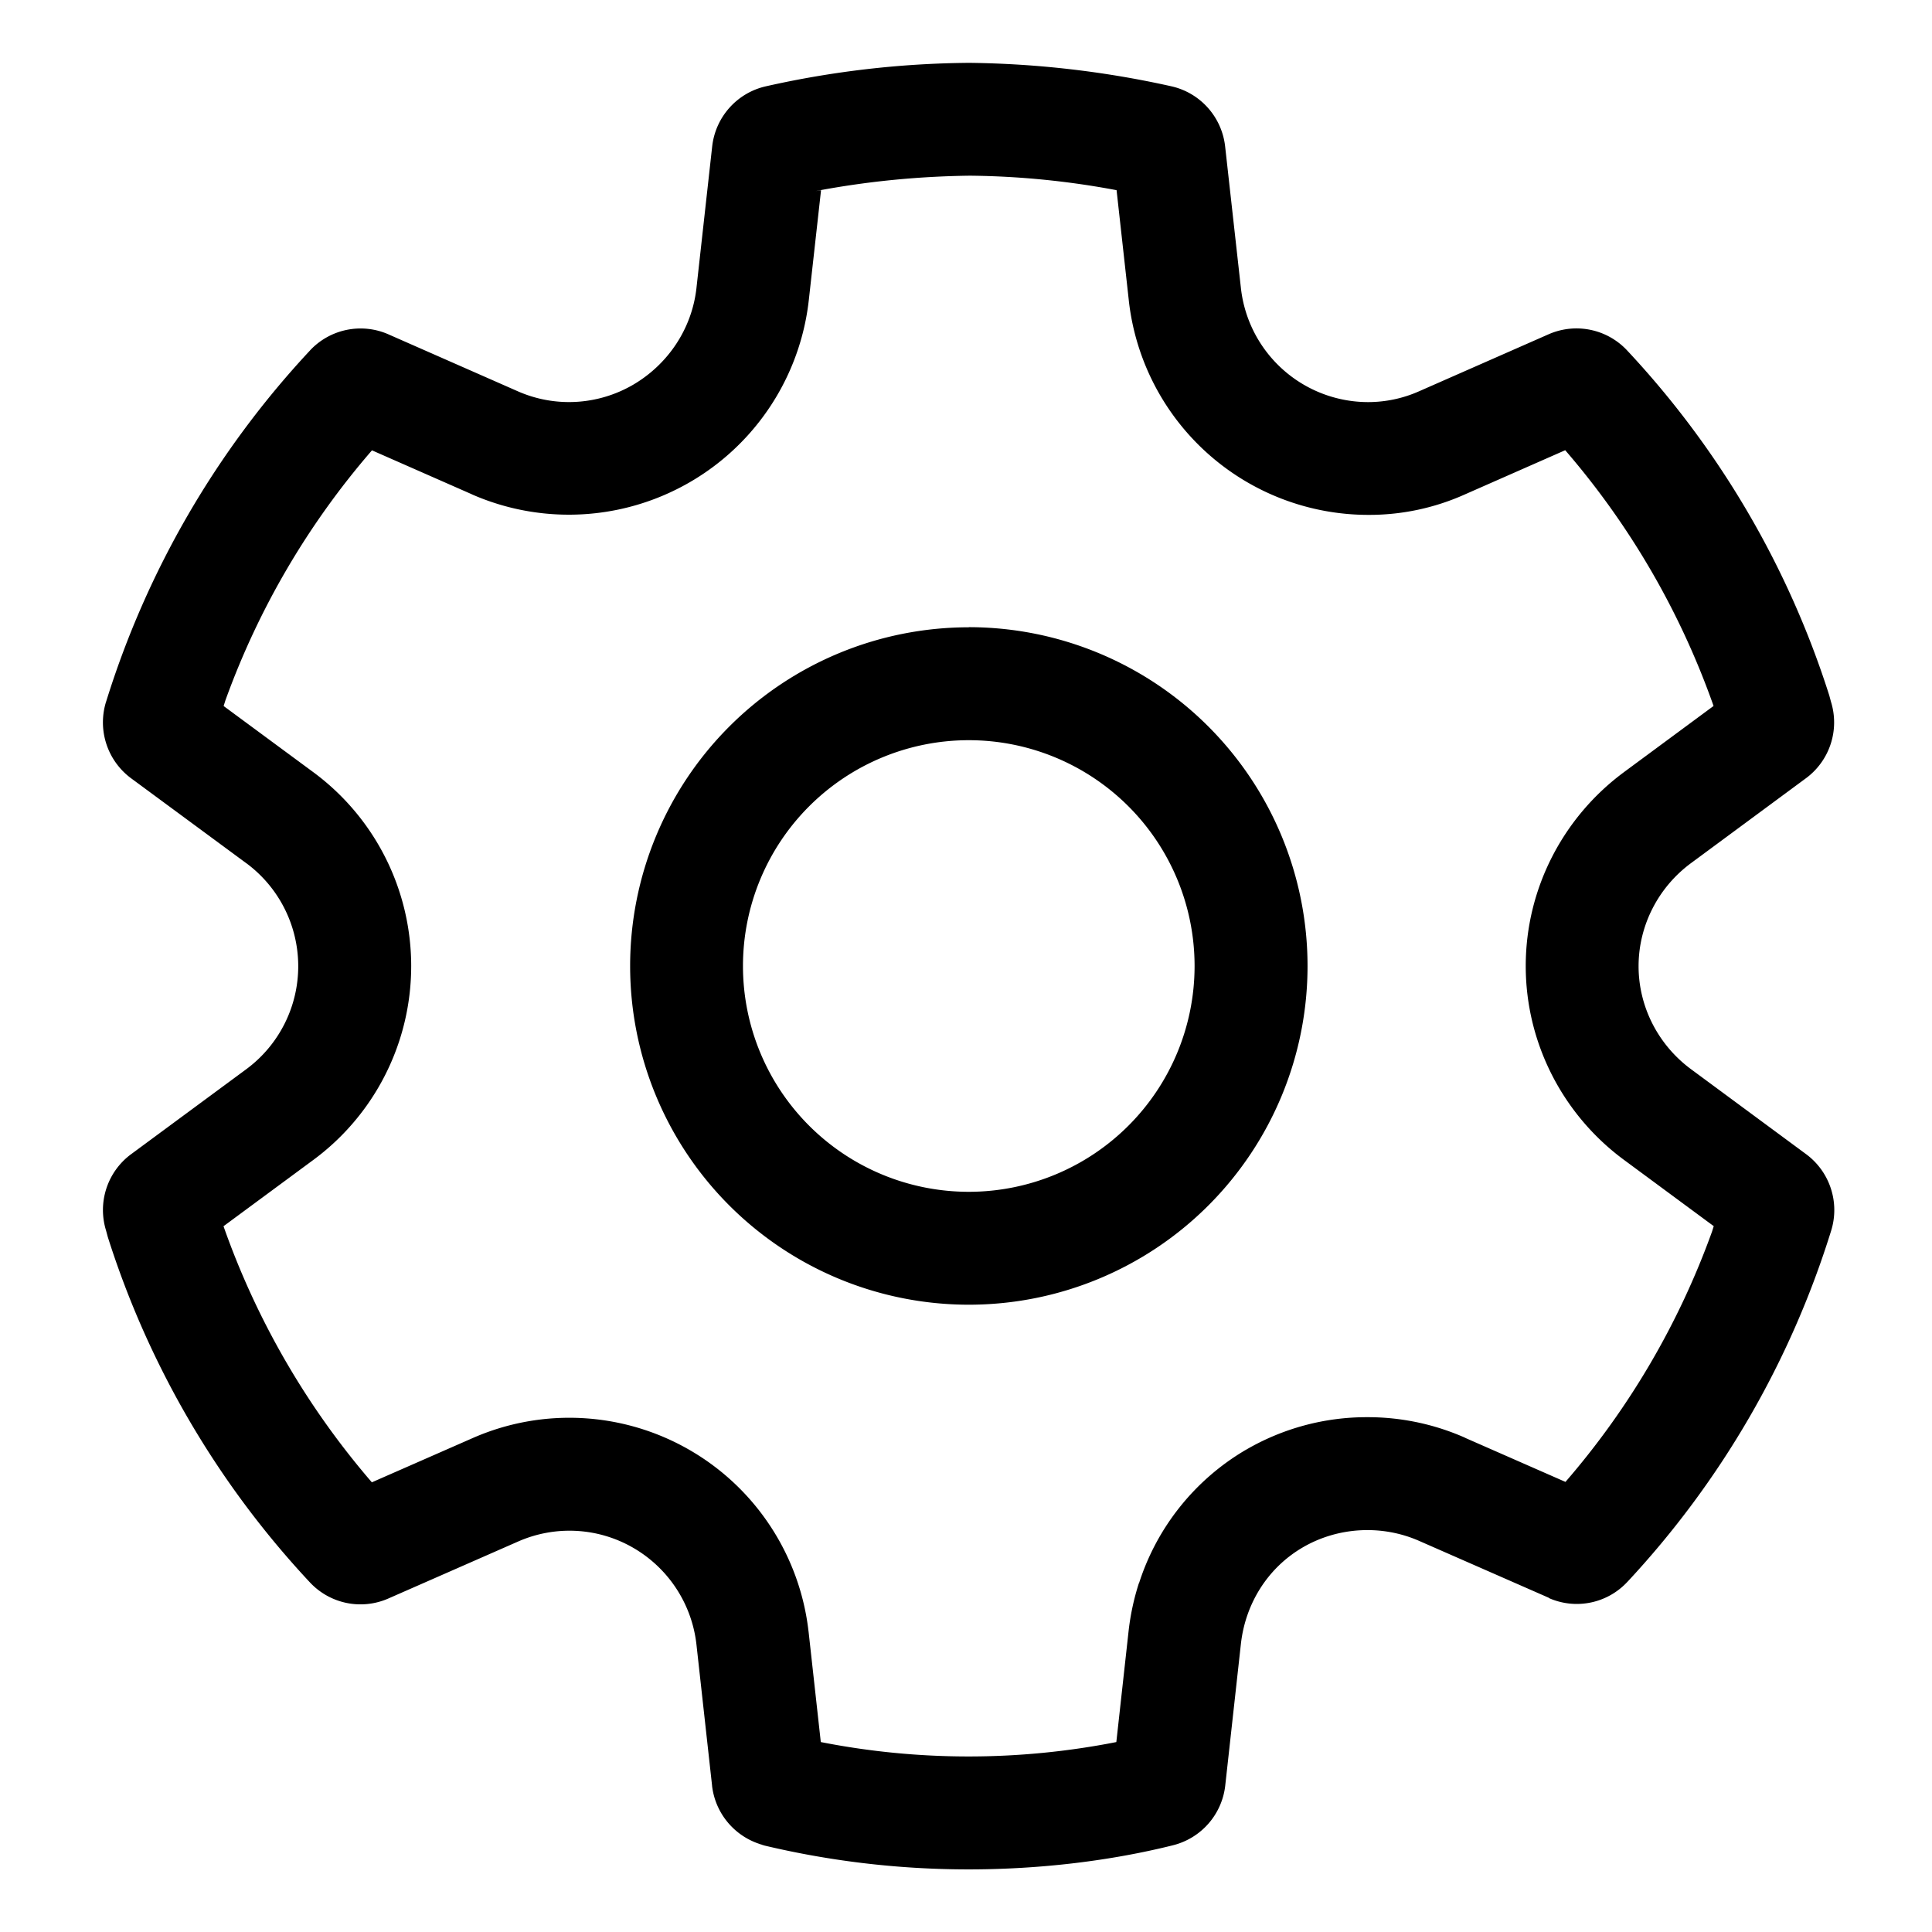
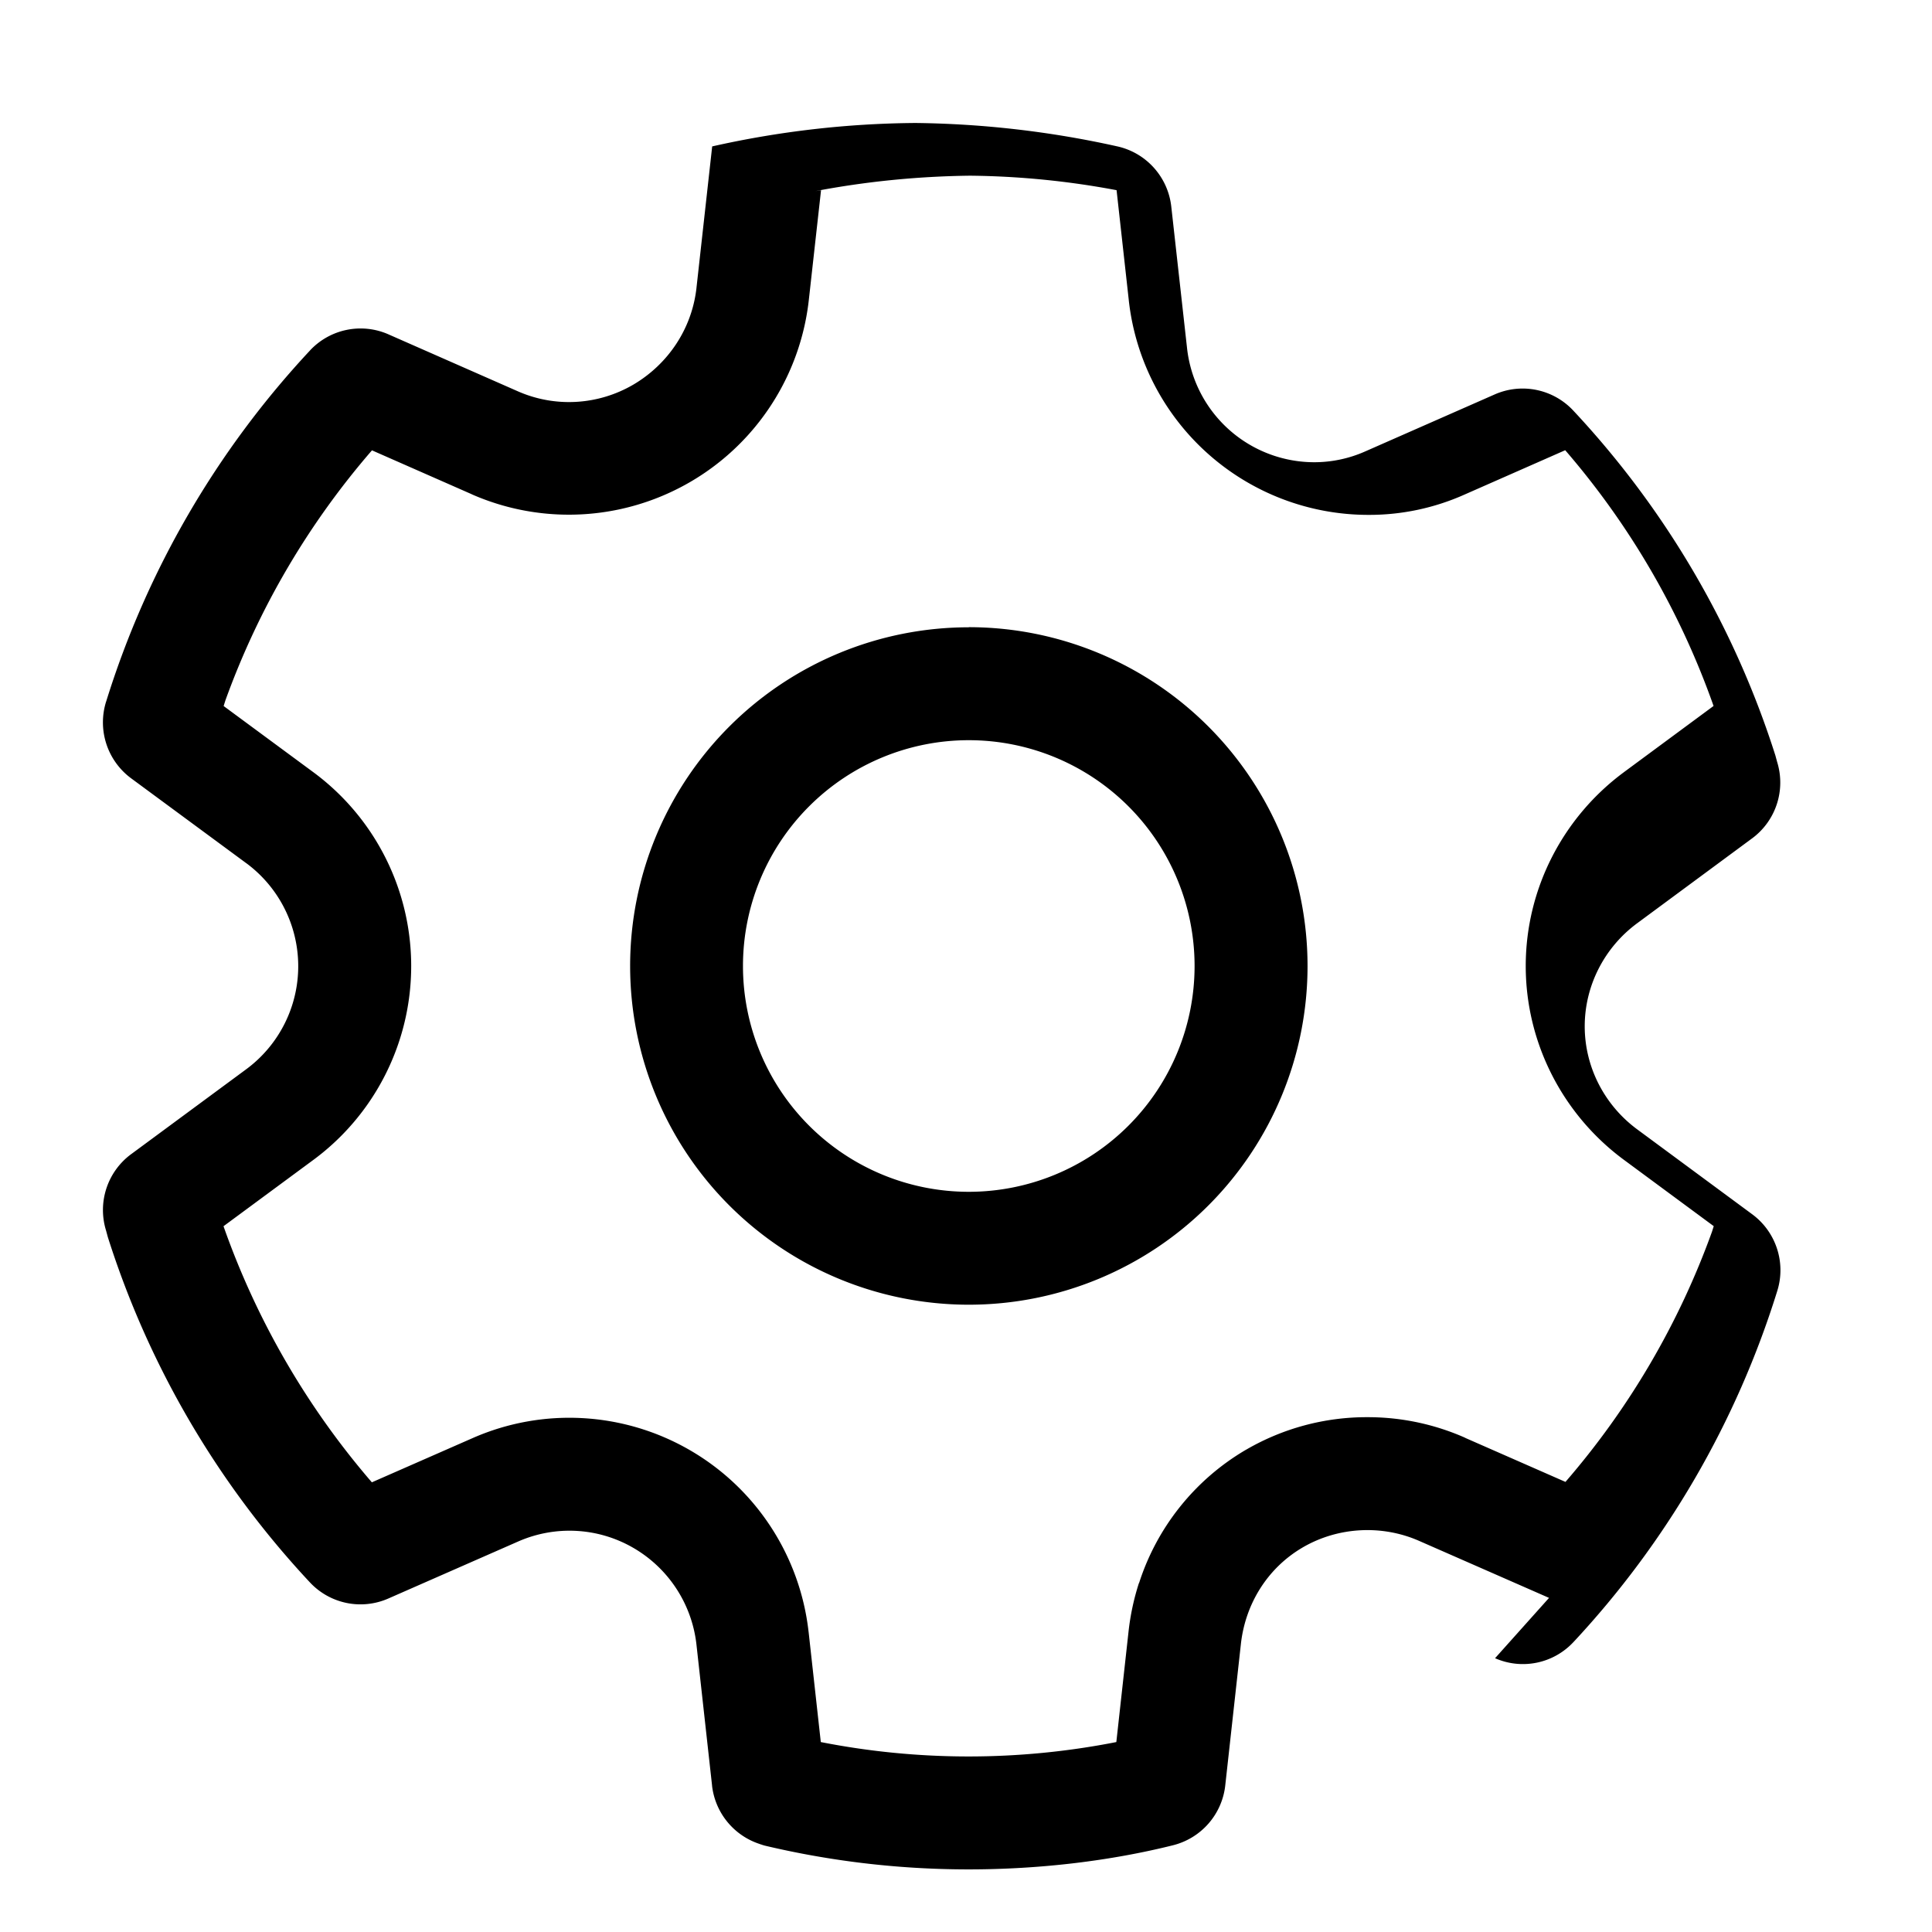
<svg xmlns="http://www.w3.org/2000/svg" viewBox="0 0 32 32">
  <g fill="currentColor" class="nc-icon-wrapper">
-     <path d="M16.046 10.39A5.61 5.61 0 1 0 21.657 16v-.001a5.613 5.613 0 0 0-5.61-5.611zM12.306 16a3.74 3.74 0 1 1 7.48 0 3.74 3.74 0 1 1-7.48 0zm13.351 10.466l-2.154-.945c-.616-.27-1.34-.231-1.922.107s-.954.932-1.028 1.602l-.259 2.343a1.152 1.152 0 0 1-.868.991l-.008.002c-1.013.252-2.177.397-3.374.397s-2.361-.145-3.474-.417l.1.021a1.154 1.154 0 0 1-.876-.988v-.005l-.259-2.339c-.076-.669-.464-1.261-1.046-1.598s-1.288-.375-1.902-.107l-2.154.946a1.146 1.146 0 0 1-1.3-.267l-.001-.001a15.027 15.027 0 0 1-3.346-5.718l-.029-.107a1.15 1.15 0 0 1 .413-1.265l.003-.002 1.904-1.405a2.122 2.122 0 0 0 .005-3.412l-.006-.004-1.903-1.403a1.152 1.152 0 0 1-.414-1.276l-.002.008a15.07 15.07 0 0 1 3.385-5.827l-.008.008a1.146 1.146 0 0 1 1.307-.264l-.007-.003 2.145.944c.617.271 1.327.23 1.912-.112.57-.336.966-.917 1.044-1.594l.001-.01.26-2.341c.055-.489.413-.889.892-.996a15.827 15.827 0 0 1 3.362-.388h.009c1.124.013 2.244.143 3.341.388.479.107.837.507.892.996l.261 2.343a2.122 2.122 0 0 0 2.105 1.892c.29 0 .578-.06.846-.179l2.145-.944a1.147 1.147 0 0 1 1.3.266l.001.001a15.017 15.017 0 0 1 3.348 5.713l.029.107a1.15 1.15 0 0 1-.413 1.265l-.003.002-1.901 1.404c-.542.399-.87 1.033-.87 1.708s.328 1.308.871 1.708l1.903 1.405c.394.291.561.799.416 1.267a15.087 15.087 0 0 1-3.383 5.826l.008-.009a1.143 1.143 0 0 1-1.307.266l.007.003zm-6.79-.247a3.964 3.964 0 0 1 1.759-2.2l.018-.01a3.968 3.968 0 0 1 2.004-.536 3.98 3.98 0 0 1 1.631.346l-.026-.01 1.676.736a13.137 13.137 0 0 0 2.427-4.144l.029-.092-1.483-1.095c-1.011-.744-1.631-1.932-1.631-3.214s.62-2.468 1.63-3.213l.001-.001 1.48-1.093a13.187 13.187 0 0 0-2.471-4.252l.014.016-1.664.733a3.869 3.869 0 0 1-1.596.338h-.007a3.993 3.993 0 0 1-3.96-3.538l-.002-.018V4.97l-.202-1.82a13.78 13.78 0 0 0-2.422-.24h-.01c-.878.011-1.728.098-2.554.255l.091-.014-.203 1.822a3.999 3.999 0 0 1-5.594 3.209l.025.01-1.666-.733a13.124 13.124 0 0 0-2.428 4.143l-.029.092 1.483 1.094a3.991 3.991 0 0 1 .011 6.418l-.011.008-1.485 1.096a13.205 13.205 0 0 0 2.471 4.258l-.014-.016 1.677-.736c1.159-.507 2.491-.432 3.587.201s1.826 1.749 1.969 3.006l.001.006.202 1.825c1.616.318 3.279.318 4.895 0l.202-1.829c.03-.274.088-.544.172-.804z" fill="currentColor" class="nc-icon-wrapper" />
+     <path d="M16.046 10.39A5.61 5.61 0 1 0 21.657 16v-.001a5.613 5.613 0 0 0-5.61-5.611zM12.306 16a3.74 3.74 0 1 1 7.48 0 3.74 3.74 0 1 1-7.48 0zm13.351 10.466l-2.154-.945c-.616-.27-1.34-.231-1.922.107s-.954.932-1.028 1.602l-.259 2.343a1.152 1.152 0 0 1-.868.991l-.008.002c-1.013.252-2.177.397-3.374.397s-2.361-.145-3.474-.417l.1.021a1.154 1.154 0 0 1-.876-.988v-.005l-.259-2.339c-.076-.669-.464-1.261-1.046-1.598s-1.288-.375-1.902-.107l-2.154.946a1.146 1.146 0 0 1-1.3-.267l-.001-.001a15.027 15.027 0 0 1-3.346-5.718l-.029-.107a1.15 1.15 0 0 1 .413-1.265l.003-.002 1.904-1.405a2.122 2.122 0 0 0 .005-3.412l-.006-.004-1.903-1.403a1.152 1.152 0 0 1-.414-1.276l-.002.008a15.07 15.07 0 0 1 3.385-5.827l-.008.008a1.146 1.146 0 0 1 1.307-.264l-.007-.003 2.145.944c.617.271 1.327.23 1.912-.112.57-.336.966-.917 1.044-1.594l.001-.01.26-2.341a15.827 15.827 0 0 1 3.362-.388h.009c1.124.013 2.244.143 3.341.388.479.107.837.507.892.996l.261 2.343a2.122 2.122 0 0 0 2.105 1.892c.29 0 .578-.06.846-.179l2.145-.944a1.147 1.147 0 0 1 1.3.266l.001.001a15.017 15.017 0 0 1 3.348 5.713l.029.107a1.15 1.15 0 0 1-.413 1.265l-.003.002-1.901 1.404c-.542.399-.87 1.033-.87 1.708s.328 1.308.871 1.708l1.903 1.405c.394.291.561.799.416 1.267a15.087 15.087 0 0 1-3.383 5.826l.008-.009a1.143 1.143 0 0 1-1.307.266l.007.003zm-6.79-.247a3.964 3.964 0 0 1 1.759-2.2l.018-.01a3.968 3.968 0 0 1 2.004-.536 3.98 3.98 0 0 1 1.631.346l-.026-.01 1.676.736a13.137 13.137 0 0 0 2.427-4.144l.029-.092-1.483-1.095c-1.011-.744-1.631-1.932-1.631-3.214s.62-2.468 1.63-3.213l.001-.001 1.48-1.093a13.187 13.187 0 0 0-2.471-4.252l.014.016-1.664.733a3.869 3.869 0 0 1-1.596.338h-.007a3.993 3.993 0 0 1-3.96-3.538l-.002-.018V4.97l-.202-1.82a13.78 13.78 0 0 0-2.422-.24h-.01c-.878.011-1.728.098-2.554.255l.091-.014-.203 1.822a3.999 3.999 0 0 1-5.594 3.209l.025.01-1.666-.733a13.124 13.124 0 0 0-2.428 4.143l-.029.092 1.483 1.094a3.991 3.991 0 0 1 .011 6.418l-.011.008-1.485 1.096a13.205 13.205 0 0 0 2.471 4.258l-.014-.016 1.677-.736c1.159-.507 2.491-.432 3.587.201s1.826 1.749 1.969 3.006l.001.006.202 1.825c1.616.318 3.279.318 4.895 0l.202-1.829c.03-.274.088-.544.172-.804z" fill="currentColor" class="nc-icon-wrapper" />
  </g>
</svg>